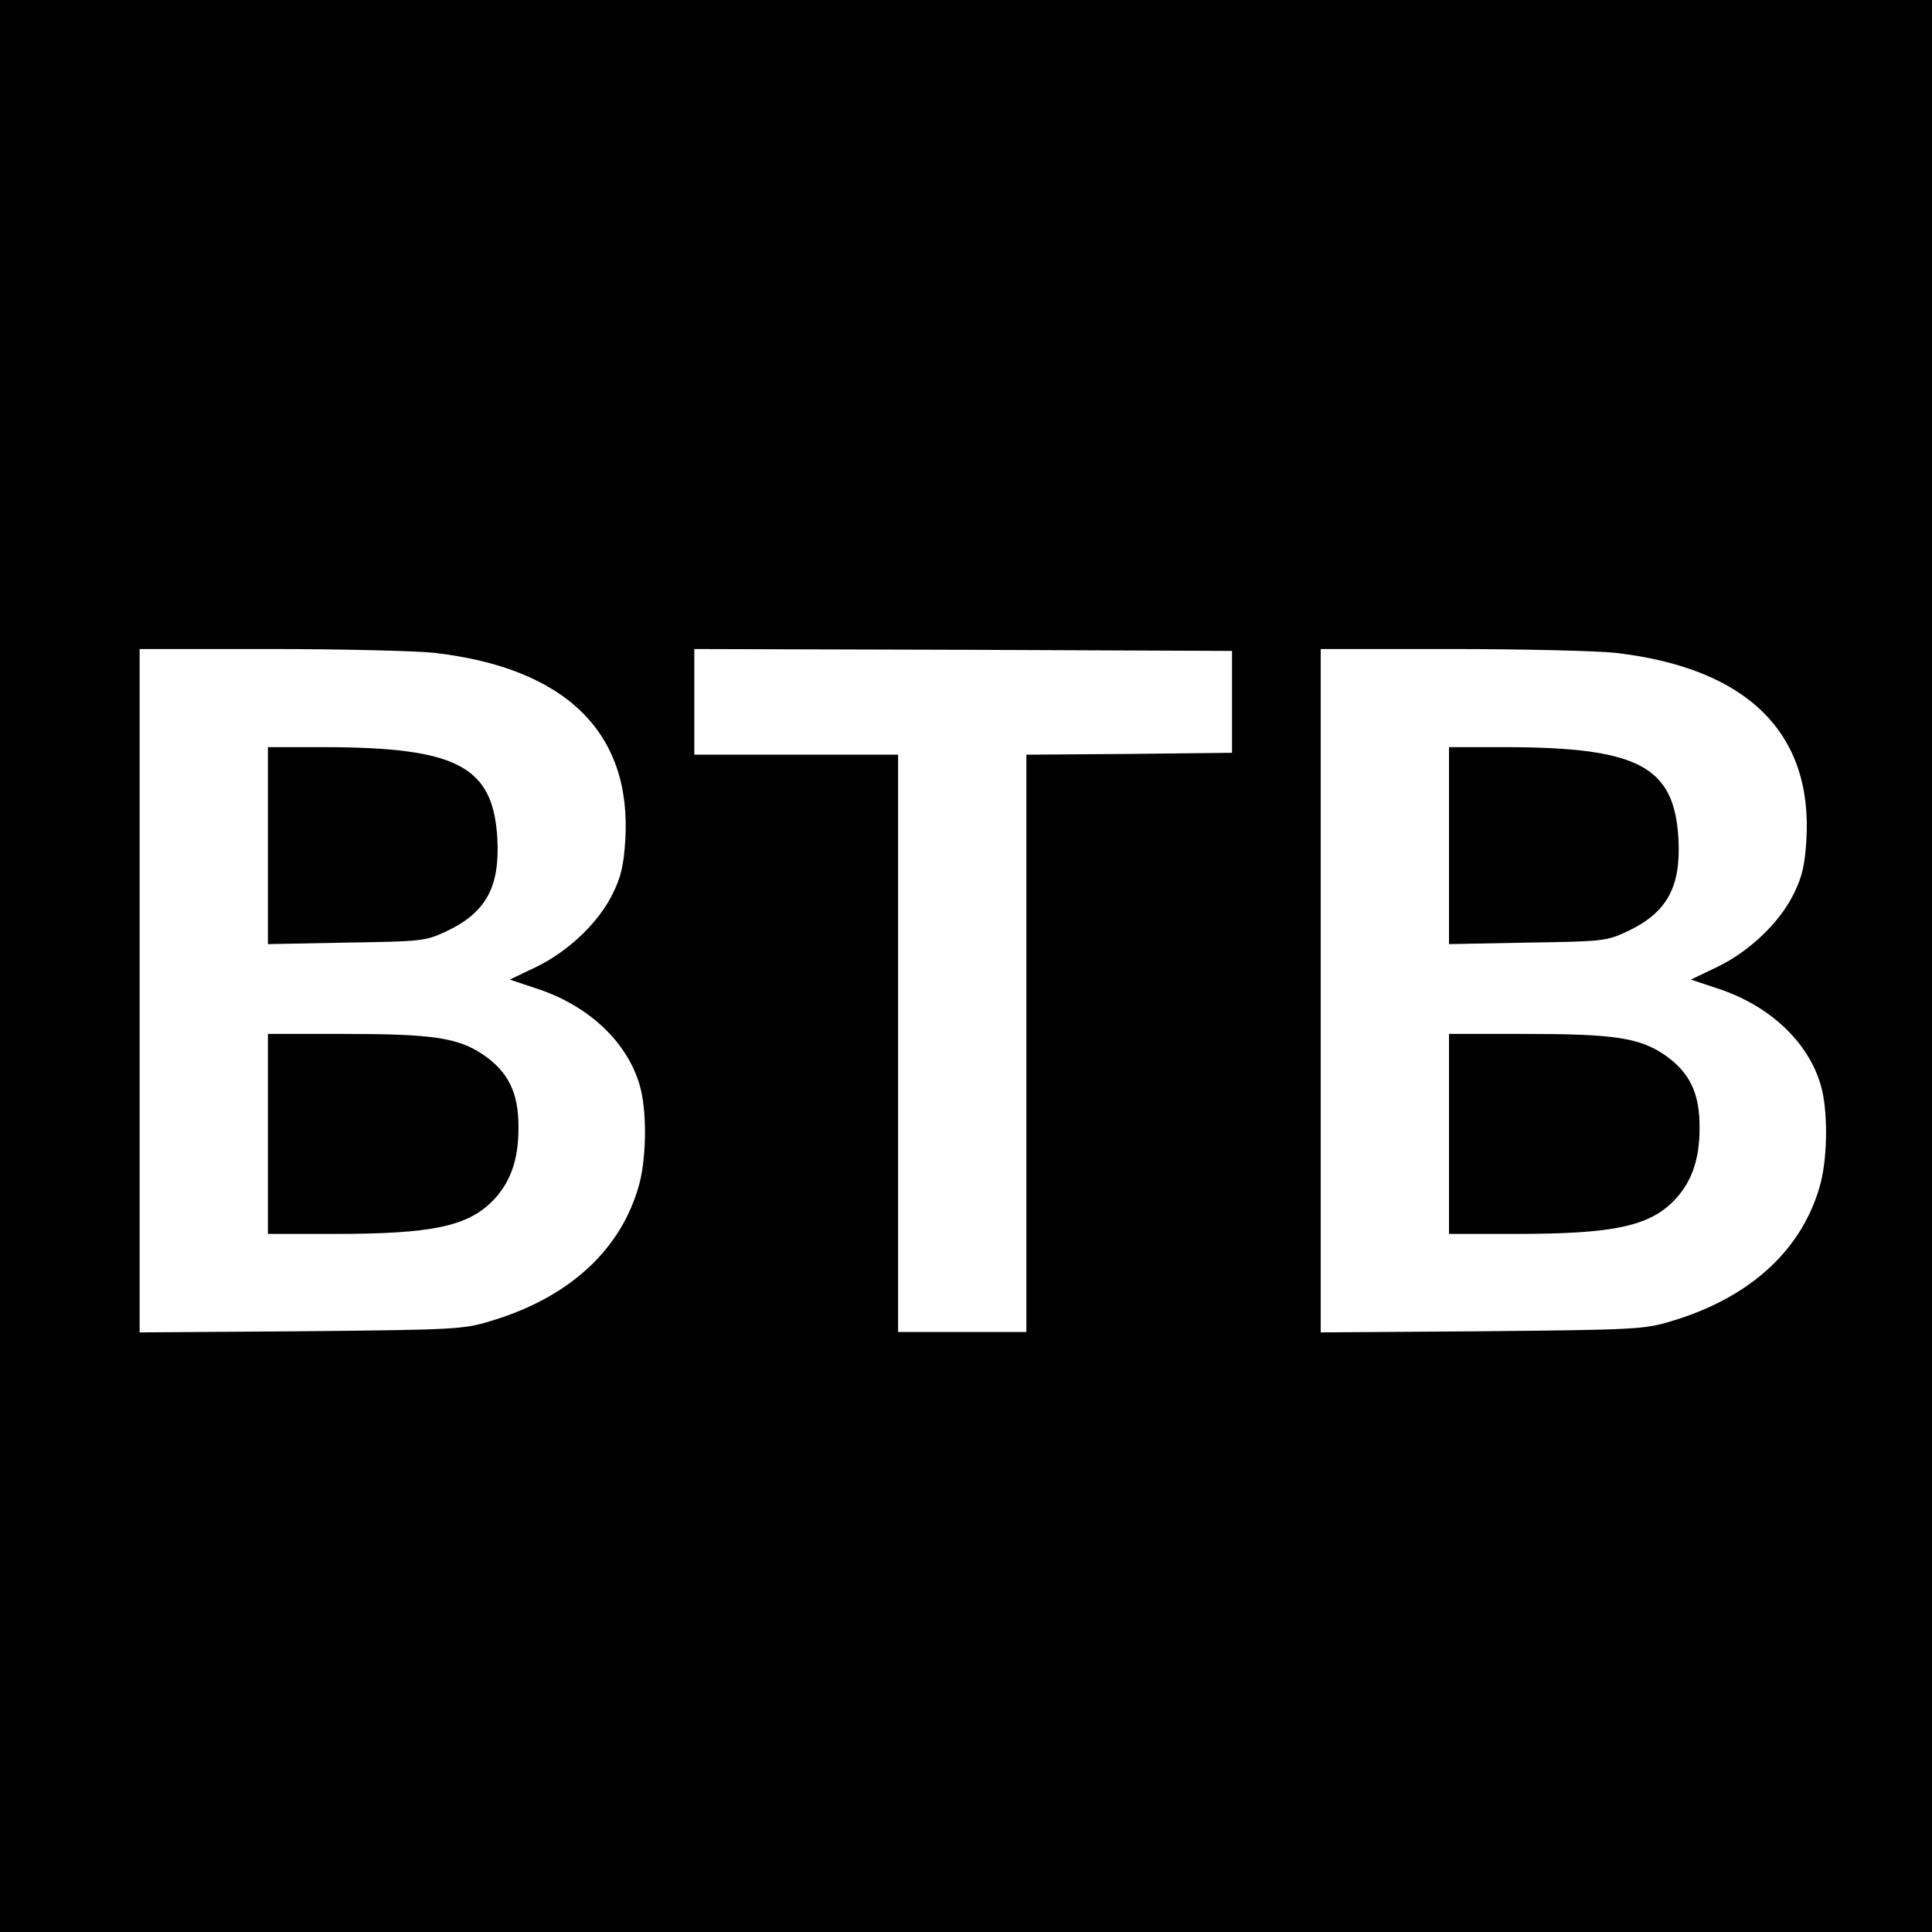
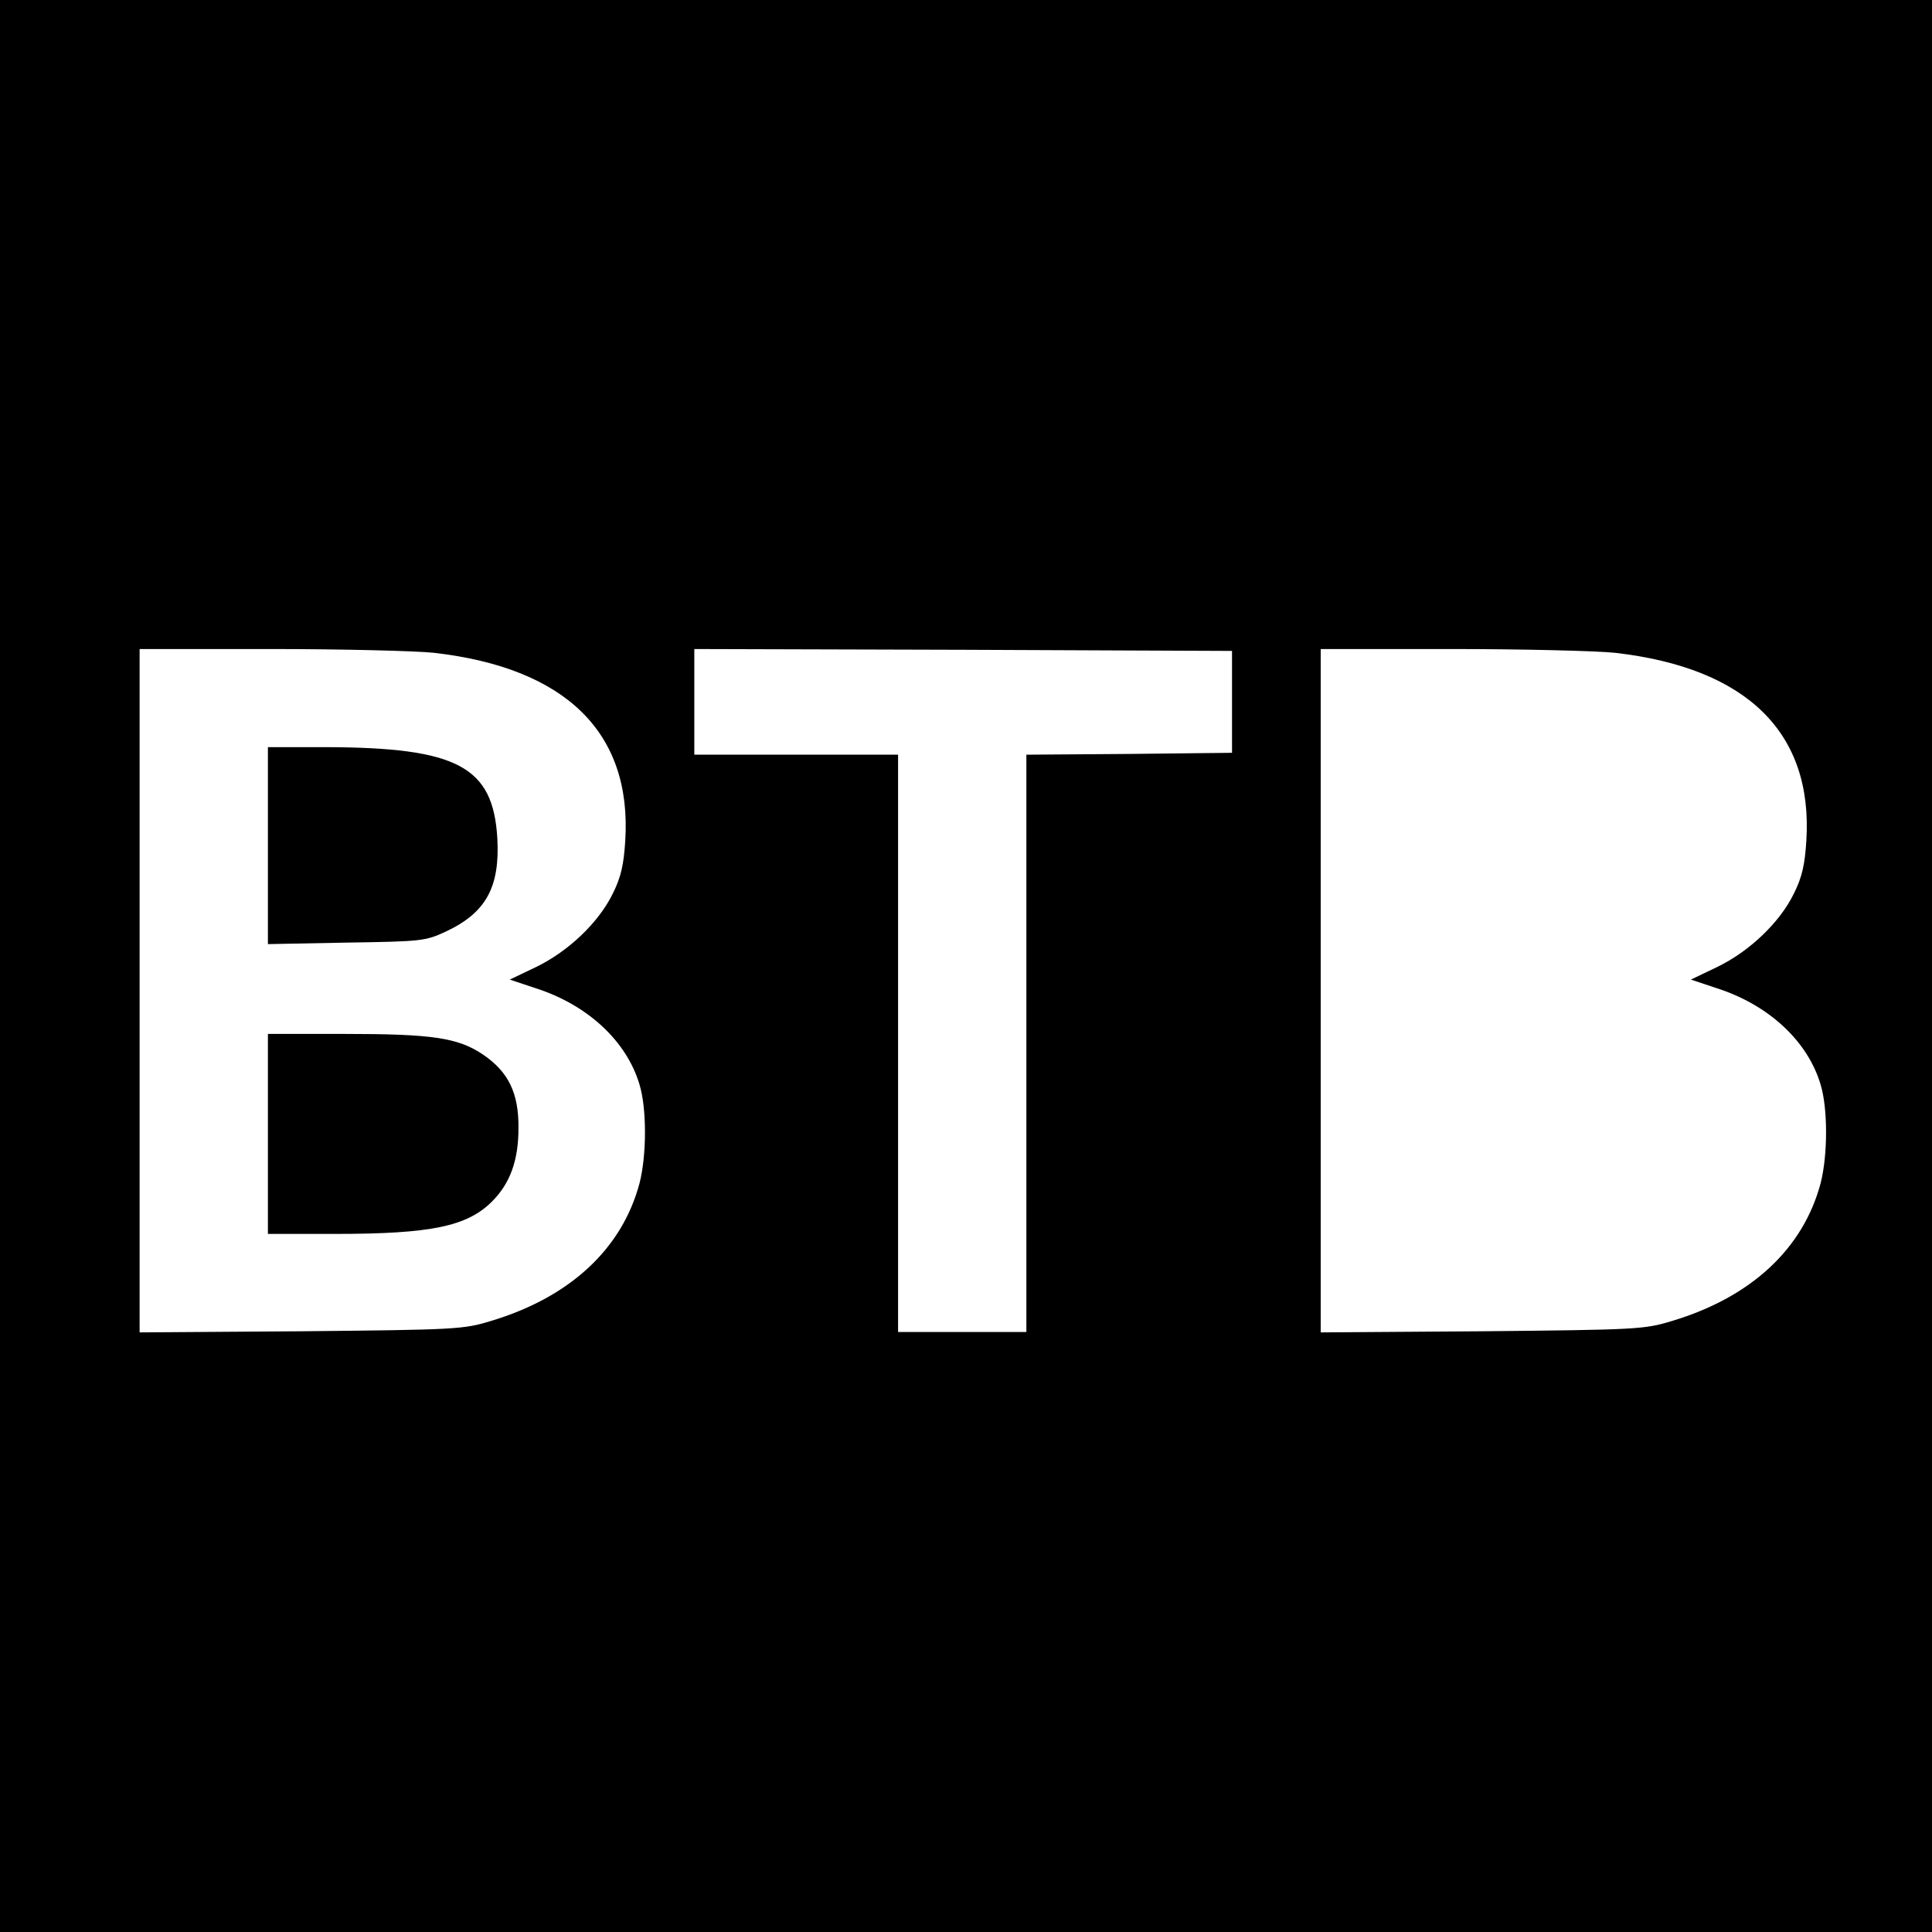
<svg xmlns="http://www.w3.org/2000/svg" version="1.0" width="512pt" height="512pt" viewBox="0 0 512 512" preserveAspectRatio="xMidYMid meet">
  <g transform="translate(0,512) scale(0.1,-0.1)" fill="#000000" stroke="none">
    <path d="M0 2560 l0 -2560 2560 0 2560 0 0 2560 0 2560 -2560 0 -2560 0 0 -2560z m1150 830 c350 -40 525 -212 507 -498 -4 -63 -11 -96 -33 -140 -37 -76 -117 -153 -204 -195 l-69 -33 69 -23 c137 -44 241 -140 275 -256 19 -63 19 -185 0 -260 -46 -174 -184 -303 -395 -366 -72 -22 -93 -23 -502 -27 l-428 -3 0 905 0 906 348 0 c191 0 385 -5 432 -10z m2115 -130 l0 -135 -272 -3 -273 -2 0 -765 0 -765 -170 0 -170 0 0 765 0 765 -270 0 -270 0 0 140 0 140 713 -2 712 -3 0 -135z m1015 130 c350 -40 525 -212 507 -498 -4 -63 -11 -96 -33 -140 -37 -76 -117 -153 -204 -195 l-69 -33 69 -23 c137 -44 241 -140 275 -256 19 -63 19 -185 0 -260 -46 -174 -184 -303 -395 -366 -72 -22 -93 -23 -502 -27 l-428 -3 0 905 0 906 348 0 c191 0 385 -5 432 -10z" />
    <path d="M710 2879 l0 -261 208 4 c199 3 209 4 263 29 107 50 144 118 137 247 -11 191 -106 241 -455 242 l-153 0 0 -261z" />
    <path d="M710 2115 l0 -265 178 0 c255 0 350 20 416 86 48 48 70 109 70 194 1 94 -27 150 -95 196 -66 44 -134 54 -366 54 l-203 0 0 -265z" />
-     <path d="M3840 2879 l0 -261 208 4 c199 3 209 4 263 29 107 50 144 118 137 247 -11 191 -106 241 -455 242 l-153 0 0 -261z" />
-     <path d="M3840 2115 l0 -265 178 0 c255 0 350 20 416 86 48 48 70 109 70 194 1 94 -27 150 -95 196 -66 44 -134 54 -366 54 l-203 0 0 -265z" />
  </g>
</svg>